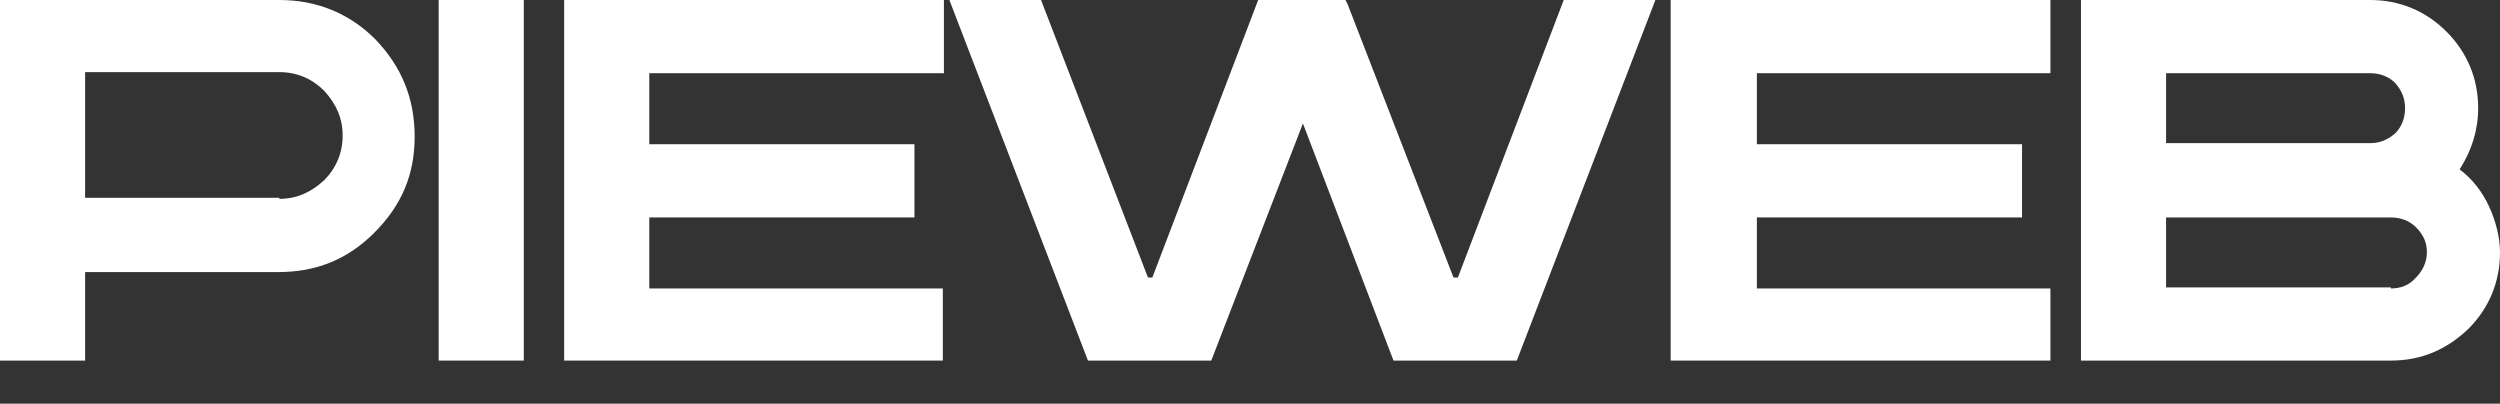
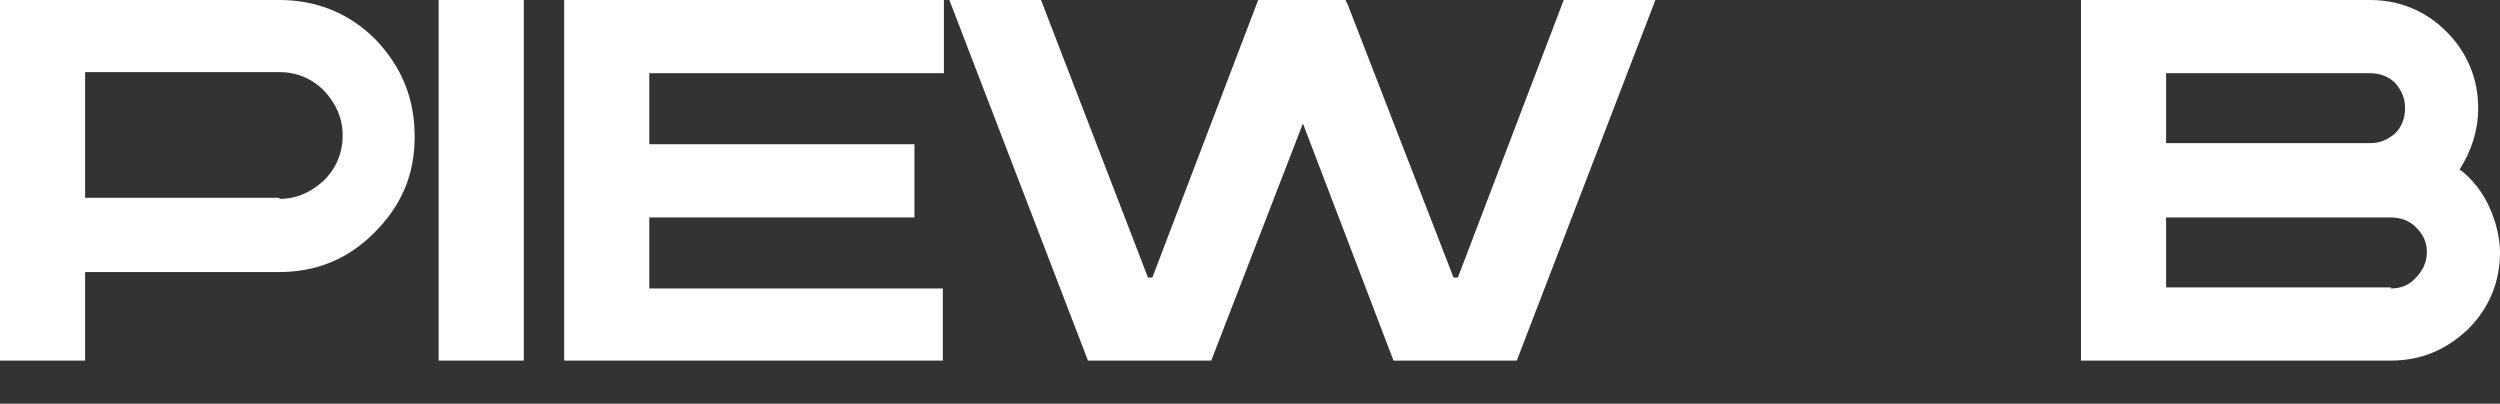
<svg xmlns="http://www.w3.org/2000/svg" width="545" height="88" viewBox="0 0 545 88" fill="none">
  <rect x="0" y="0" width="545" height="88" fill="#333333" stroke="none" />
  <g clip-path="url(#clip0_11_2656)">
    <path d="M60.899 0C68.987 0 76.124 2.858 81.833 8.575C87.543 14.53 90.397 21.438 90.397 29.775C90.397 38.112 87.543 44.782 81.595 50.736C75.648 56.691 68.749 59.312 60.661 59.312H18.555V78.606H0V0H60.899ZM60.899 43.352C64.705 43.352 67.798 41.923 70.653 39.303C73.269 36.683 74.697 33.348 74.697 29.537C74.697 25.726 73.269 22.629 70.653 19.77C68.036 17.15 64.705 15.721 60.899 15.721H18.555V43.114H60.899V43.352Z" fill="white" />
    <path d="M114.186 78.606H95.631V0H114.186V78.606Z" fill="white" />
    <path d="M205.535 15.959H141.543V31.442H199.35V47.402H141.543V62.885H205.535V78.606H122.988V0H205.773V15.959H205.535Z" fill="white" />
    <path d="M340.893 0H360.875L330.663 78.606H303.782L284.037 26.916L264.055 78.606H237.174L206.962 0H226.944L250.257 60.503H251.209L274.284 0H293.315L293.791 0.953L316.866 60.503H317.817L340.893 0Z" fill="white" />
-     <path d="M446.99 15.959H382.999V31.442H440.805V47.402H382.999V62.885H446.99V78.606H364.206V0H446.99V15.959Z" fill="white" />
    <path d="M536.198 36.921C539.053 39.065 541.194 41.923 542.621 45.02C544.048 48.116 545 51.689 545 55.024C545 61.455 542.621 67.172 538.101 71.698C533.343 76.224 527.872 78.606 521.211 78.606H453.651V0H516.691C523.114 0 528.824 2.382 533.343 6.908C537.863 11.434 540.242 17.15 540.242 23.582C540.242 28.346 538.815 32.871 536.198 36.921ZM472.206 15.959V31.204H516.691C518.832 31.204 520.497 30.489 522.163 29.06C523.59 27.631 524.304 25.726 524.304 23.582C524.304 21.438 523.59 19.77 522.163 18.103C520.735 16.674 518.832 15.959 516.691 15.959H472.206ZM521.211 62.885C523.352 62.885 525.255 62.17 526.683 60.503C528.11 59.073 529.061 57.168 529.061 55.024C529.061 52.88 528.348 51.213 526.683 49.545C525.255 48.116 523.352 47.402 521.211 47.402H472.206V62.646H521.211V62.885Z" fill="white" />
  </g>
  <defs>
    <clipPath id="clip0_11_2656">
      <rect width="545" height="88" fill="white" />
    </clipPath>
  </defs>
</svg>